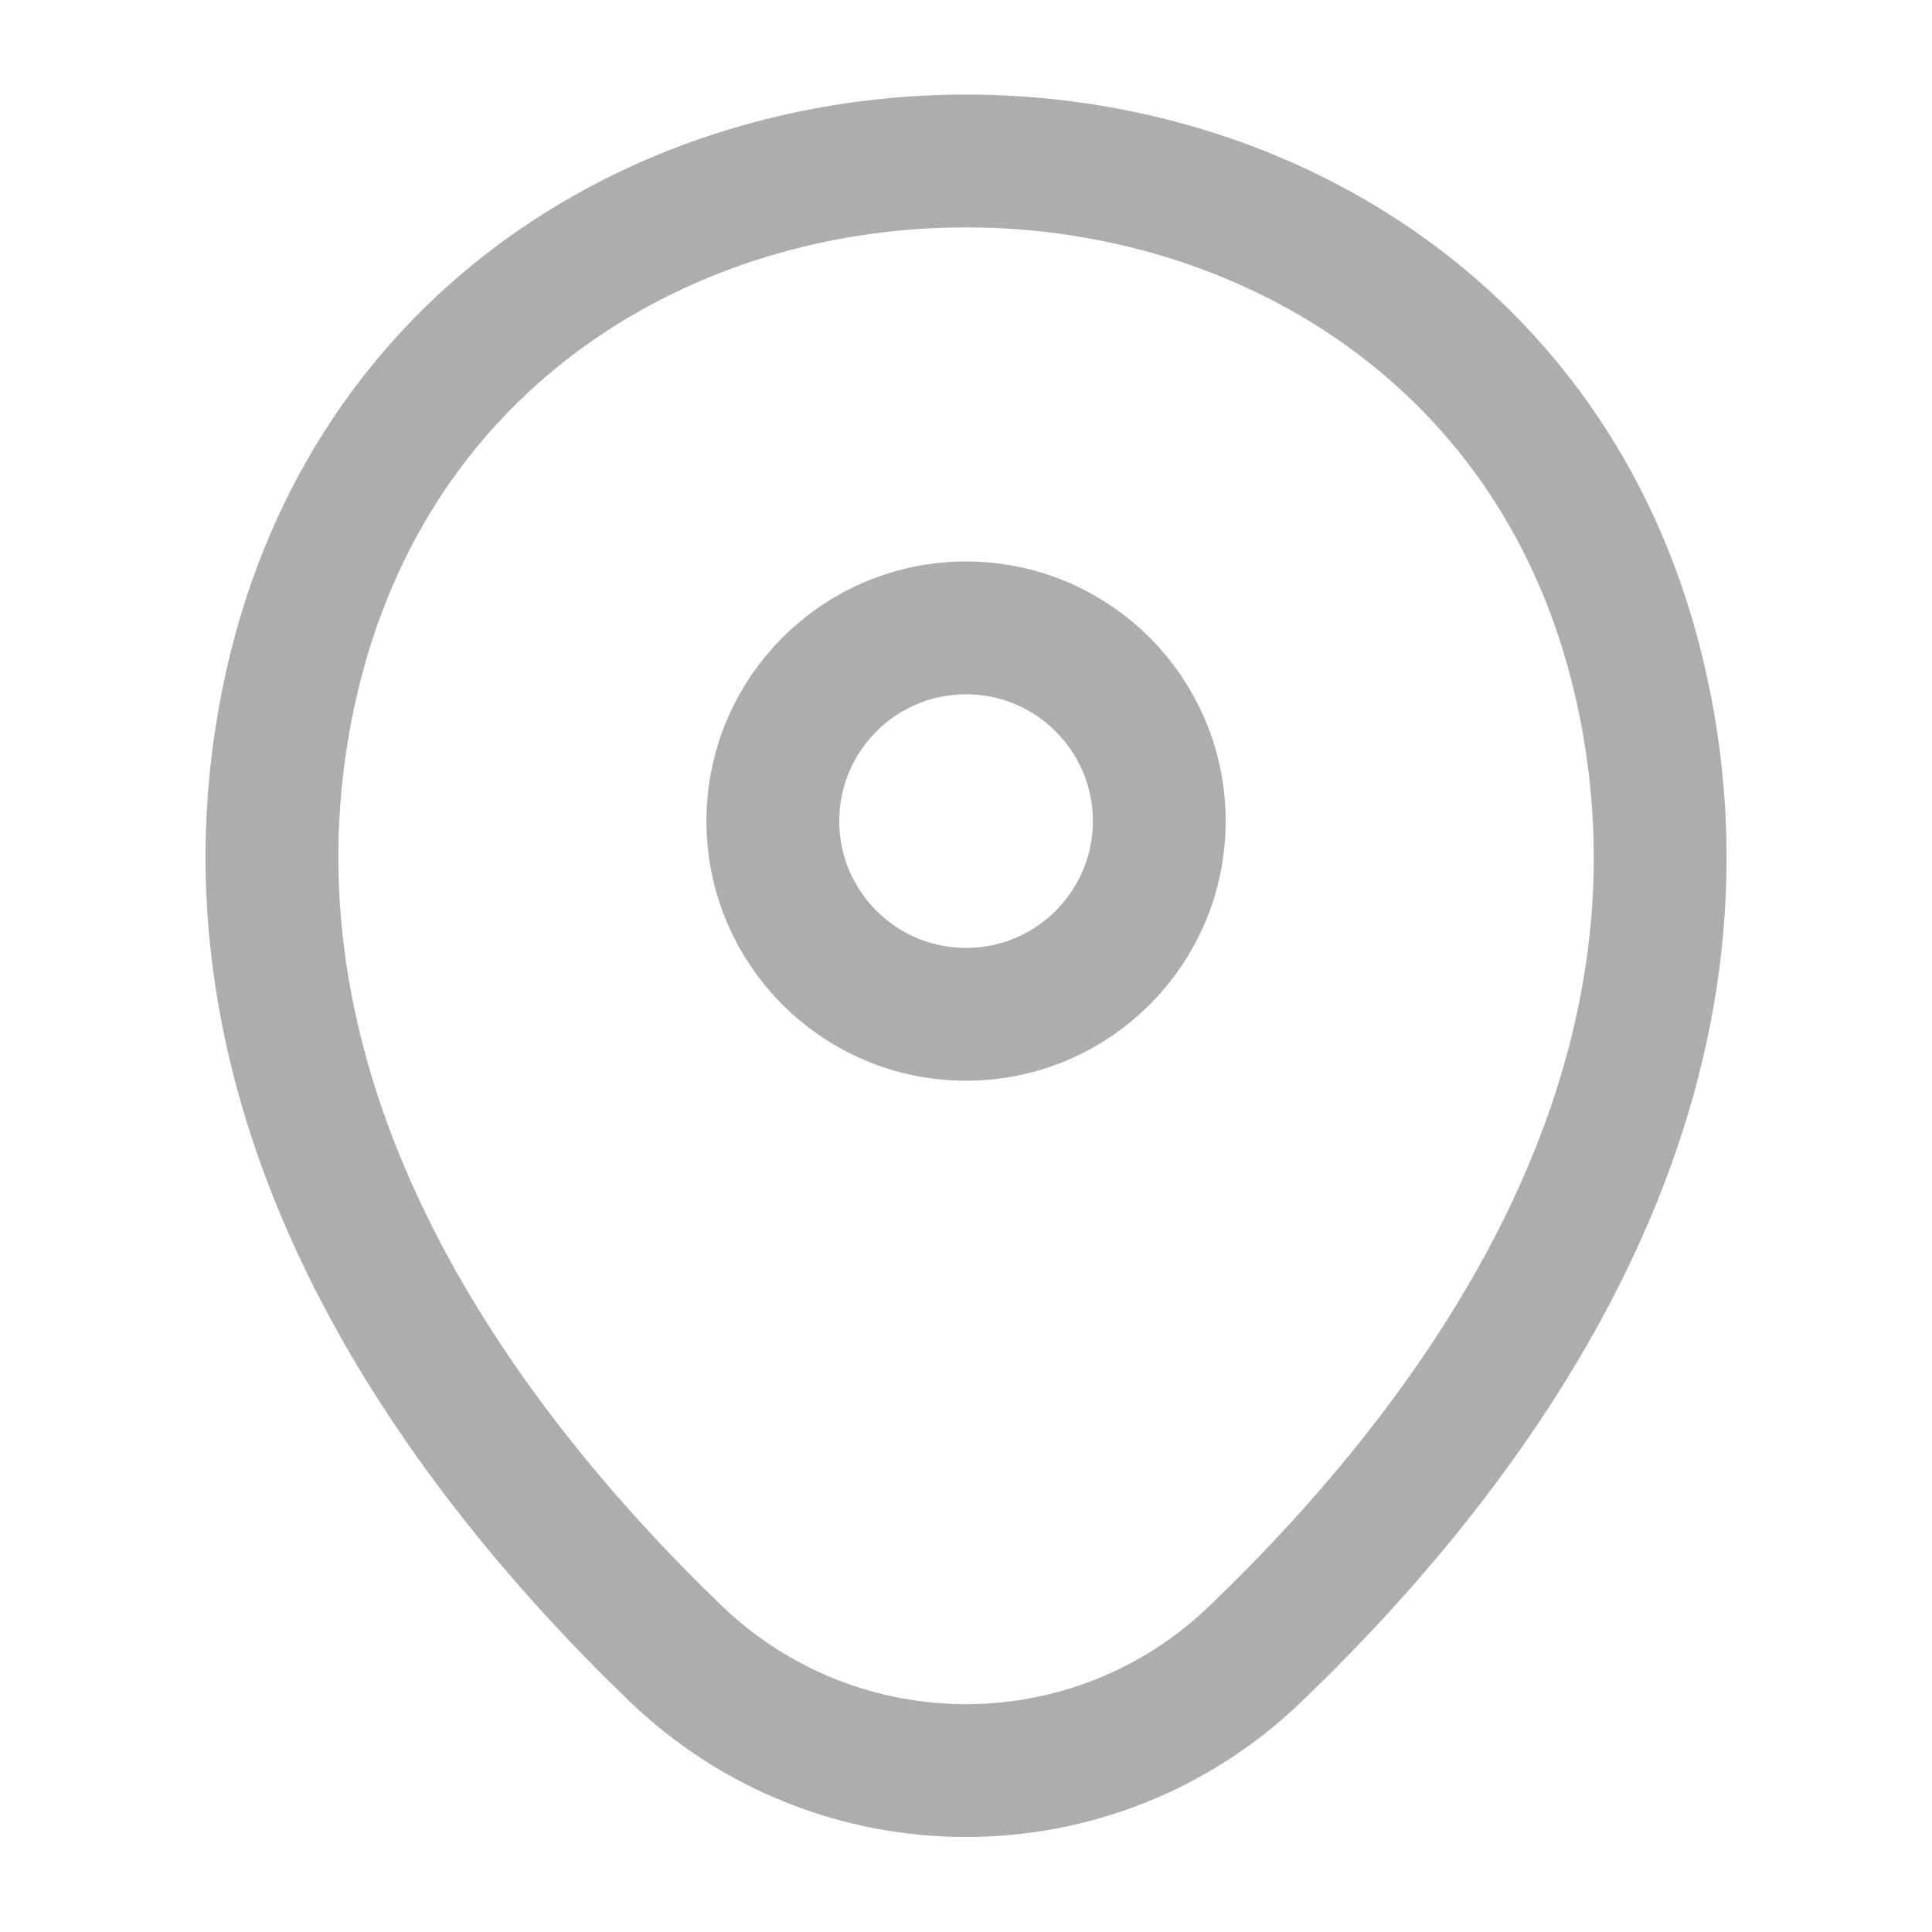
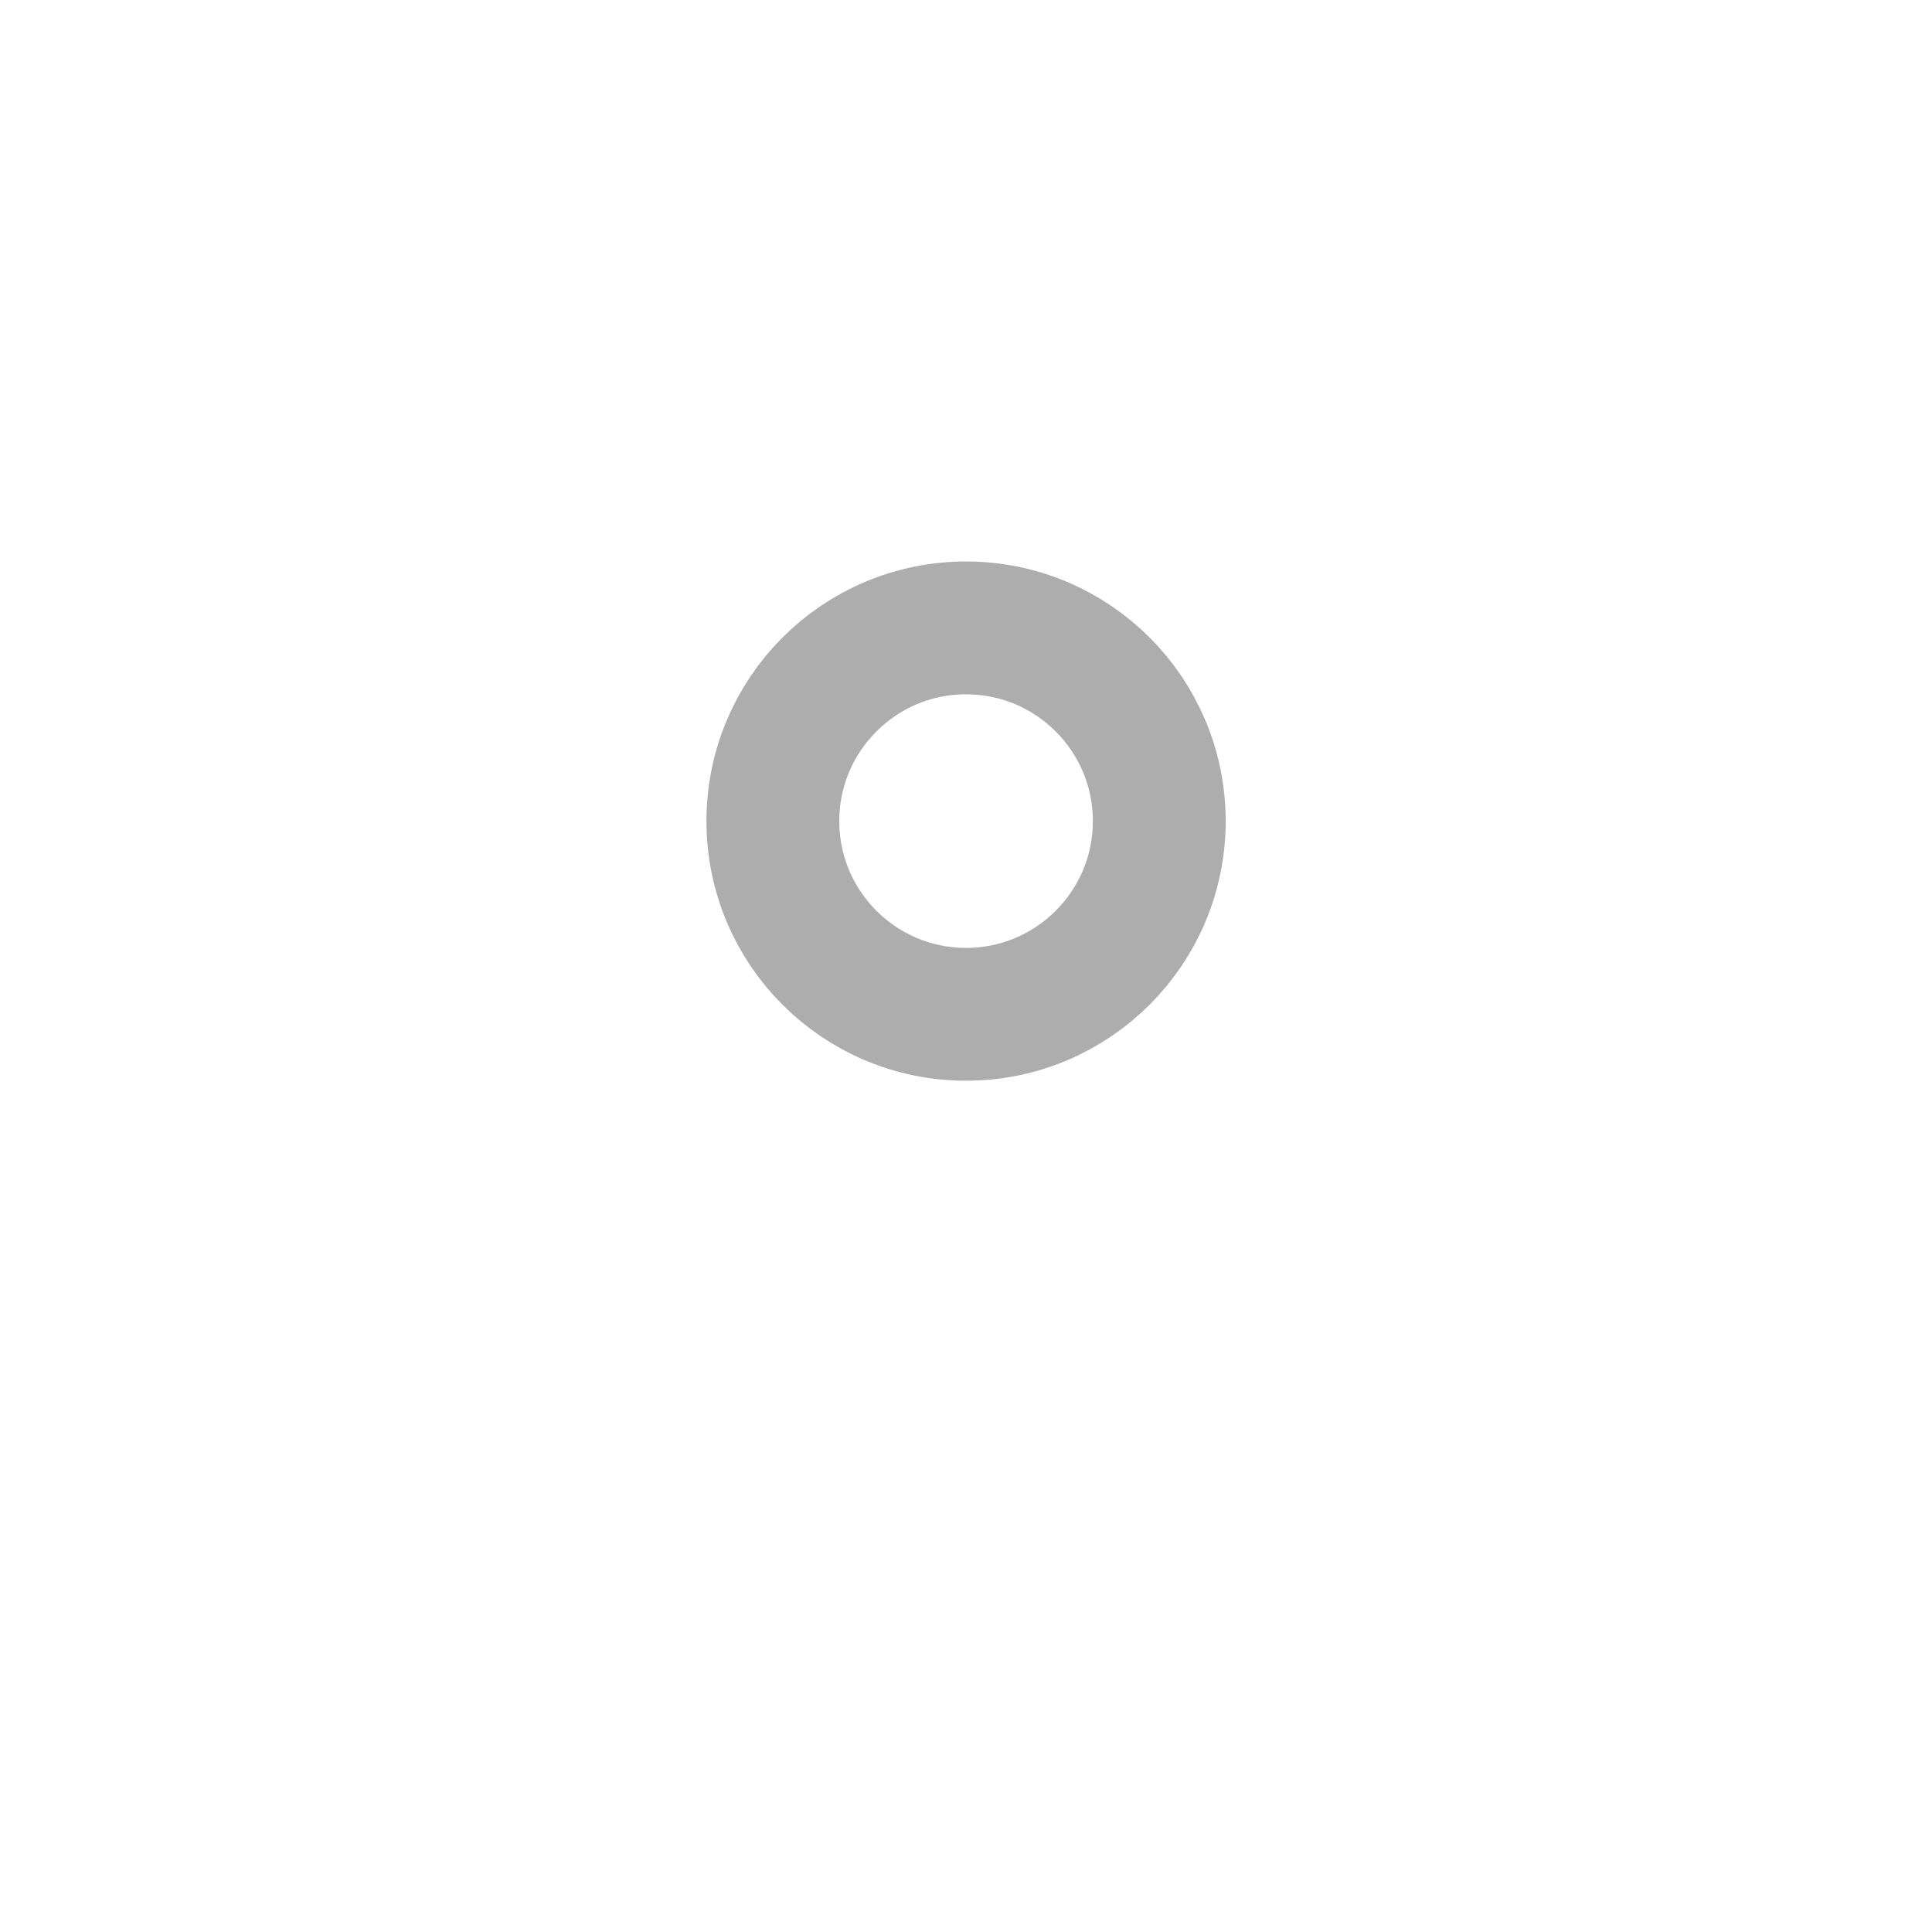
<svg xmlns="http://www.w3.org/2000/svg" width="32" height="32" viewBox="0 0 32 32" fill="none">
  <path d="M16.001 16.8C17.768 16.8 19.201 15.368 19.201 13.6C19.201 11.833 17.768 10.4 16.001 10.4C14.233 10.4 12.801 11.833 12.801 13.6C12.801 15.368 14.233 16.8 16.001 16.8Z" stroke="#ADADAD" stroke-width="2.2" />
-   <path d="M4.828 11.319C7.454 -0.227 24.561 -0.214 27.174 11.333C28.708 18.106 24.494 23.839 20.801 27.386C18.121 29.973 13.881 29.973 11.188 27.386C7.508 23.839 3.294 18.093 4.828 11.319Z" stroke="#ADADAD" stroke-width="2.2" />
</svg>